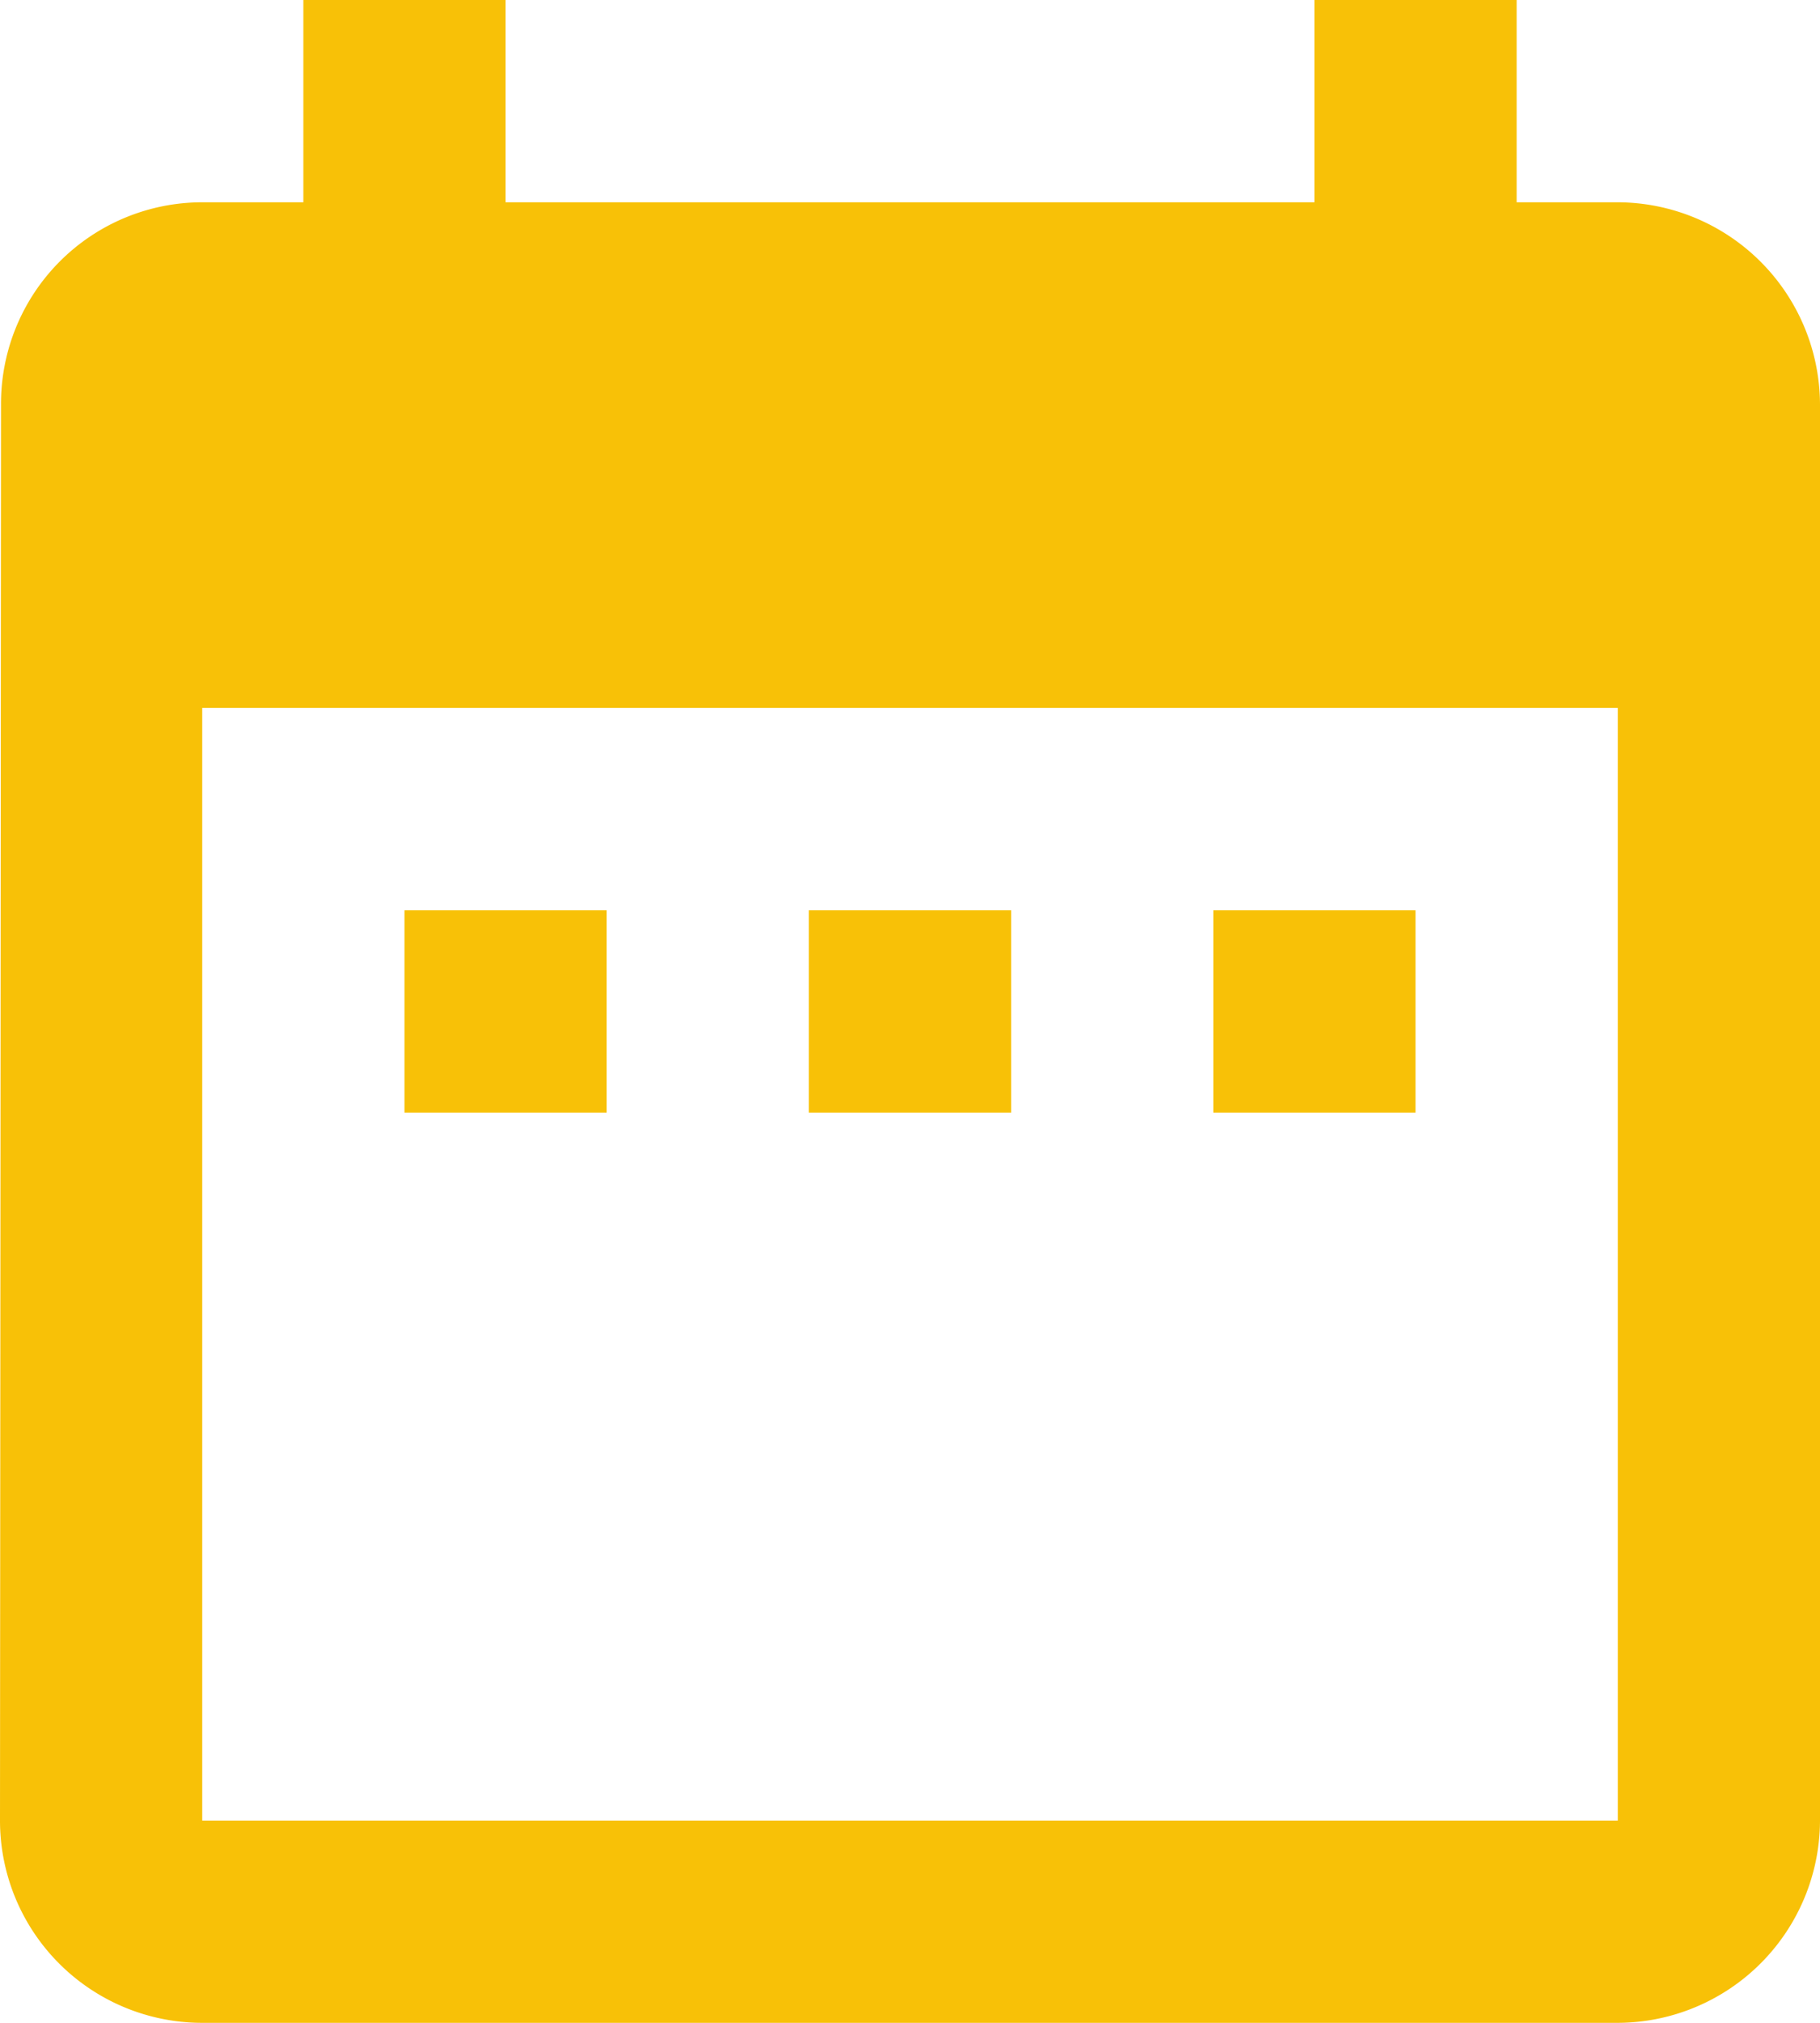
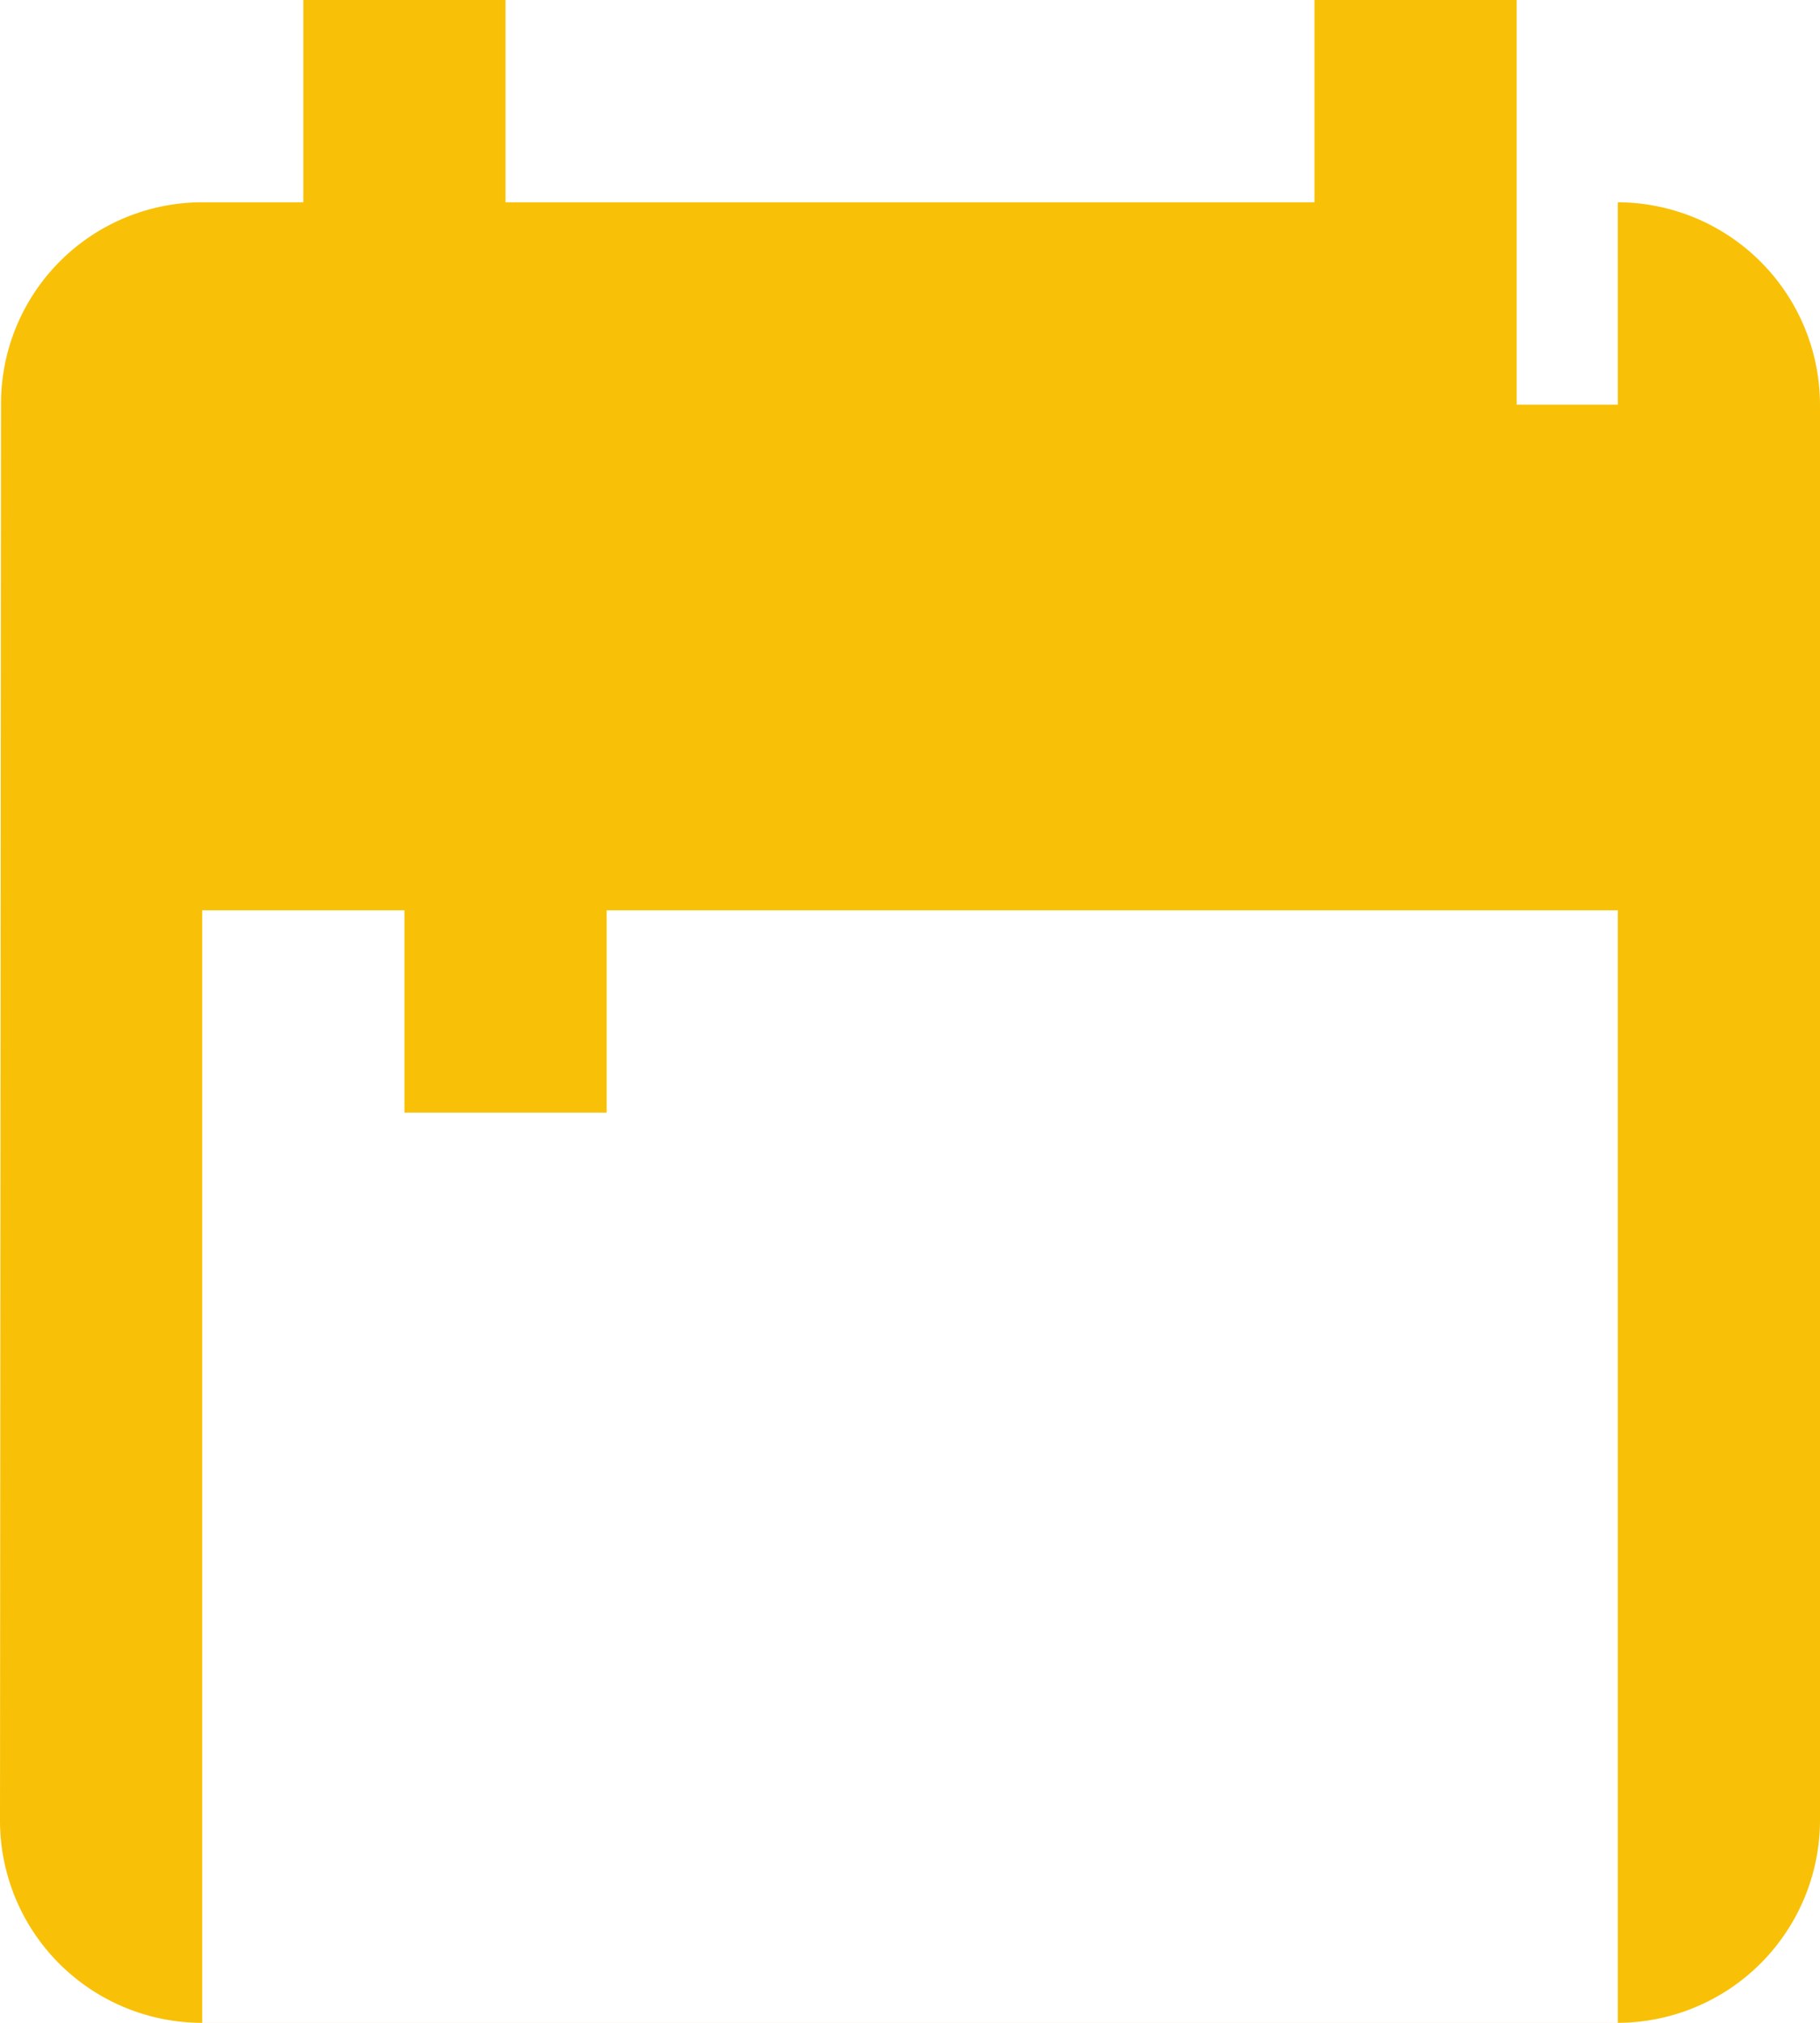
<svg xmlns="http://www.w3.org/2000/svg" width="87.539" height="97.266" viewBox="0 0 87.539 97.266">
-   <path id="material-date-range" d="M33.68,46.77H23.953V56.5H33.68Zm19.453,0H43.406V56.5h9.727Zm19.453,0H62.859V56.5h9.727Zm9.727-34.043H77.449V3H67.723v9.727H28.816V3H19.09v9.727H14.227a9.682,9.682,0,0,0-9.678,9.727L4.5,90.539a9.724,9.724,0,0,0,9.727,9.727H82.312a9.755,9.755,0,0,0,9.727-9.727V22.453A9.755,9.755,0,0,0,82.312,12.727Zm0,77.812H14.227v-53.5H82.312Z" transform="translate(-4.5 -3)" fill="#f8c107" />
+   <path id="material-date-range" d="M33.68,46.77H23.953V56.5H33.68m19.453,0H43.406V56.5h9.727Zm19.453,0H62.859V56.5h9.727Zm9.727-34.043H77.449V3H67.723v9.727H28.816V3H19.09v9.727H14.227a9.682,9.682,0,0,0-9.678,9.727L4.5,90.539a9.724,9.724,0,0,0,9.727,9.727H82.312a9.755,9.755,0,0,0,9.727-9.727V22.453A9.755,9.755,0,0,0,82.312,12.727Zm0,77.812H14.227v-53.5H82.312Z" transform="translate(-4.5 -3)" fill="#f8c107" />
</svg>